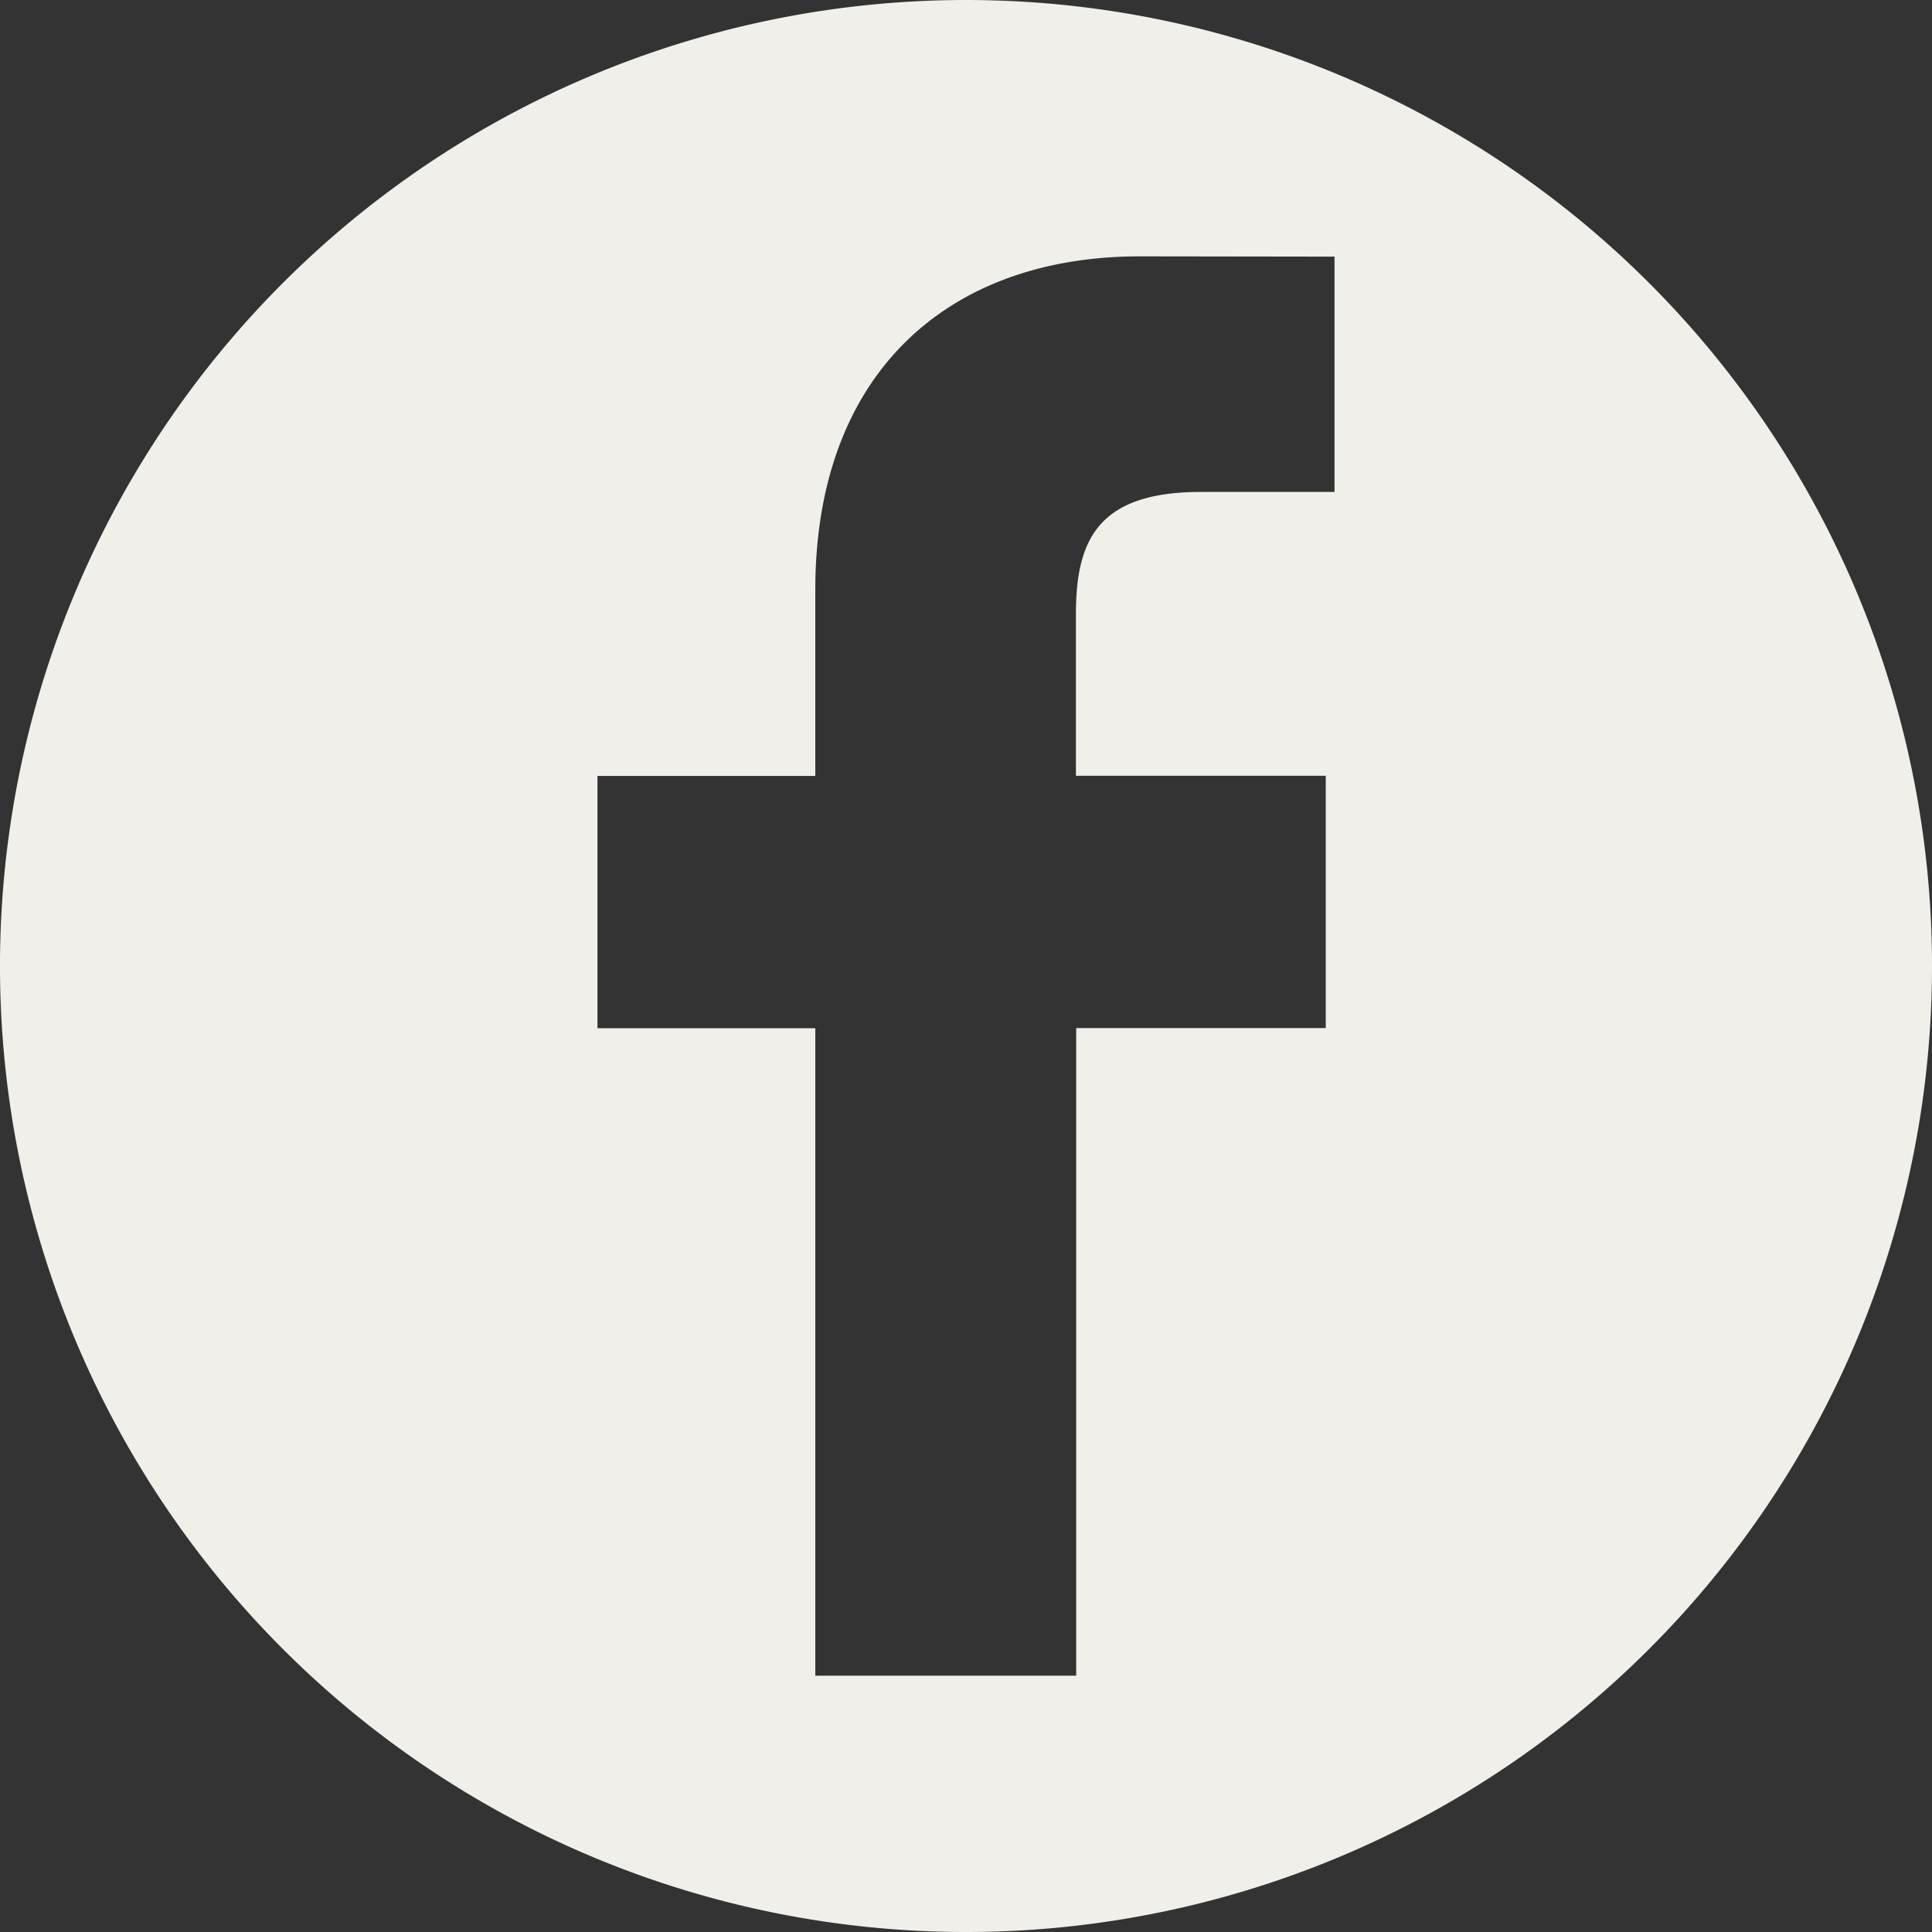
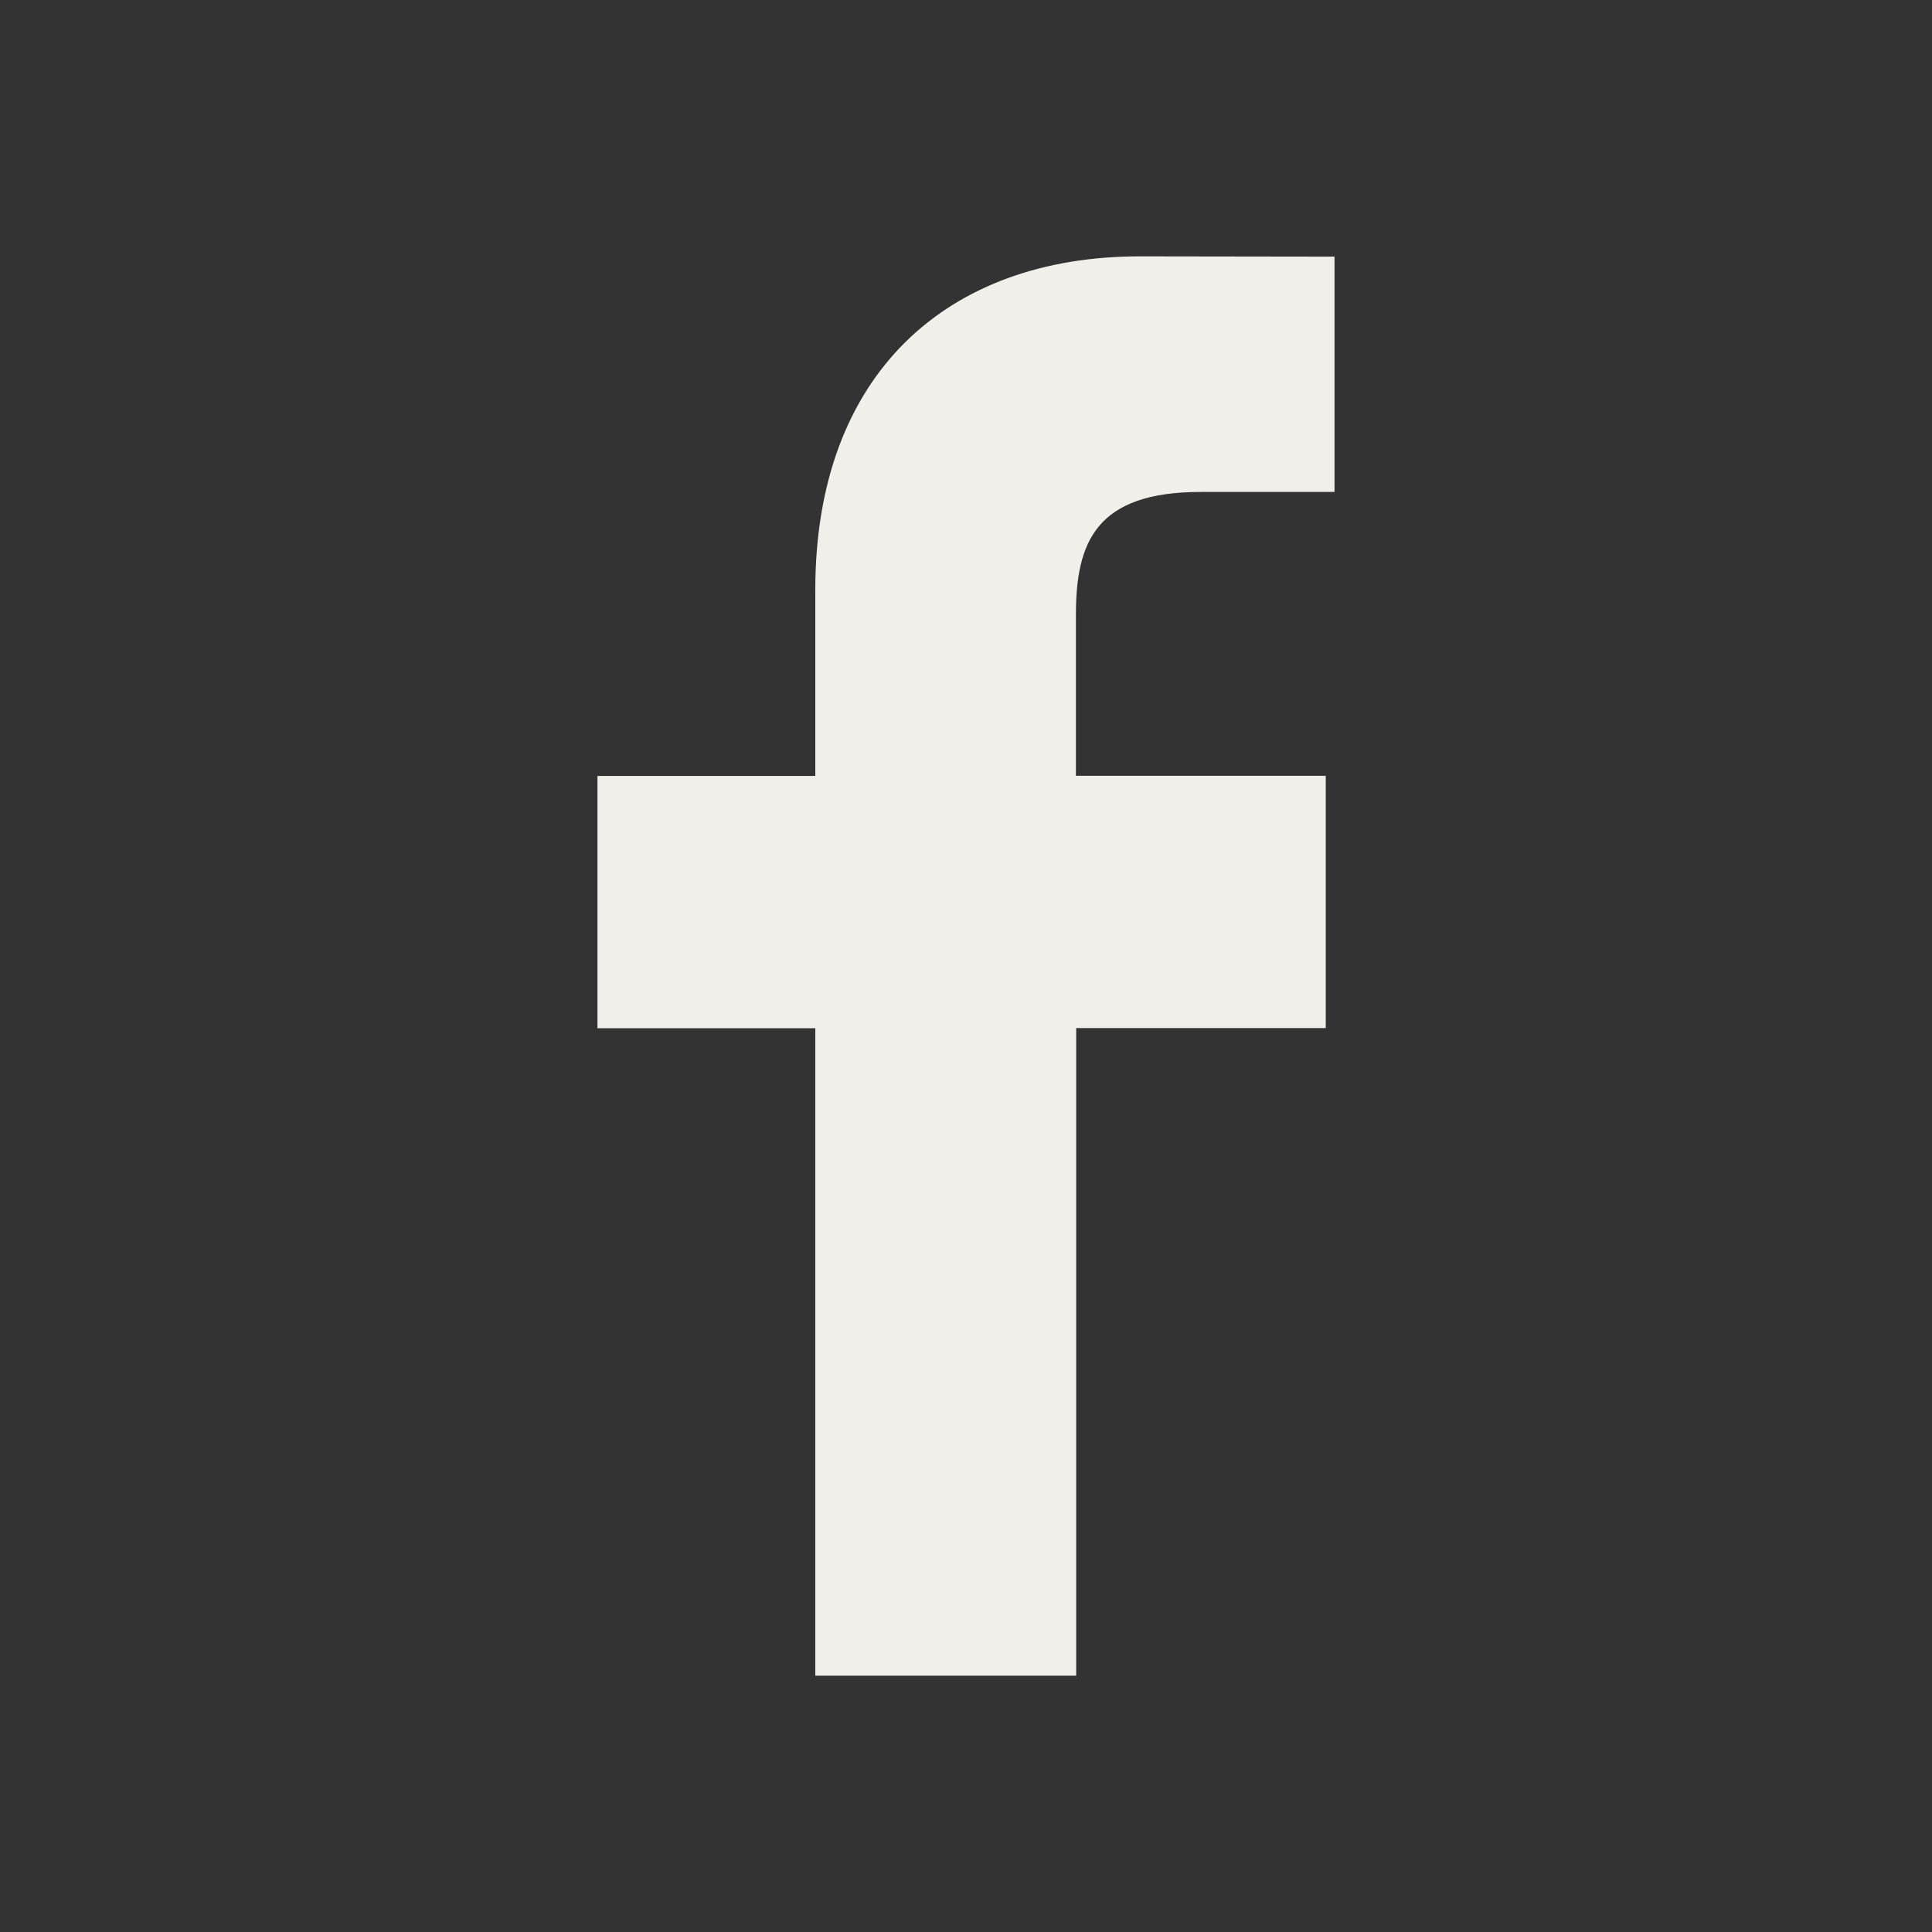
<svg xmlns="http://www.w3.org/2000/svg" viewBox="0 0 261.847 261.847">
  <rect x="0" y="0" width="261.847" height="261.847" fill="#333333" stroke="none" />
  <defs>
    <style>
      .cls-1 {
        fill: #f1efea;
      }
    </style>
  </defs>
  <g id="Layer_2" data-name="Layer 2">
    <g id="Capa_1" data-name="Capa 1">
      <g id="facebook-logo">
-         <path id="Path_53" data-name="Path 53" class="cls-1" d="M130.924,0A130.924,130.924,0,1,0,261.847,130.924,130.924,130.924,0,0,0,130.924,0Zm49.947,66.673H162.765c-14.183,0-16.944,6.748-16.944,16.649v21.821h33.86v34.193H145.86v87.773H110.5V139.357H80.976V105.165h29.523V79.945c0-29.267,17.882-45.201,43.985-45.201l26.387.038Z" />
+         <path id="Path_53" data-name="Path 53" class="cls-1" d="M130.924,0Zm49.947,66.673H162.765c-14.183,0-16.944,6.748-16.944,16.649v21.821h33.86v34.193H145.86v87.773H110.5V139.357H80.976V105.165h29.523V79.945c0-29.267,17.882-45.201,43.985-45.201l26.387.038Z" />
      </g>
    </g>
  </g>
</svg>